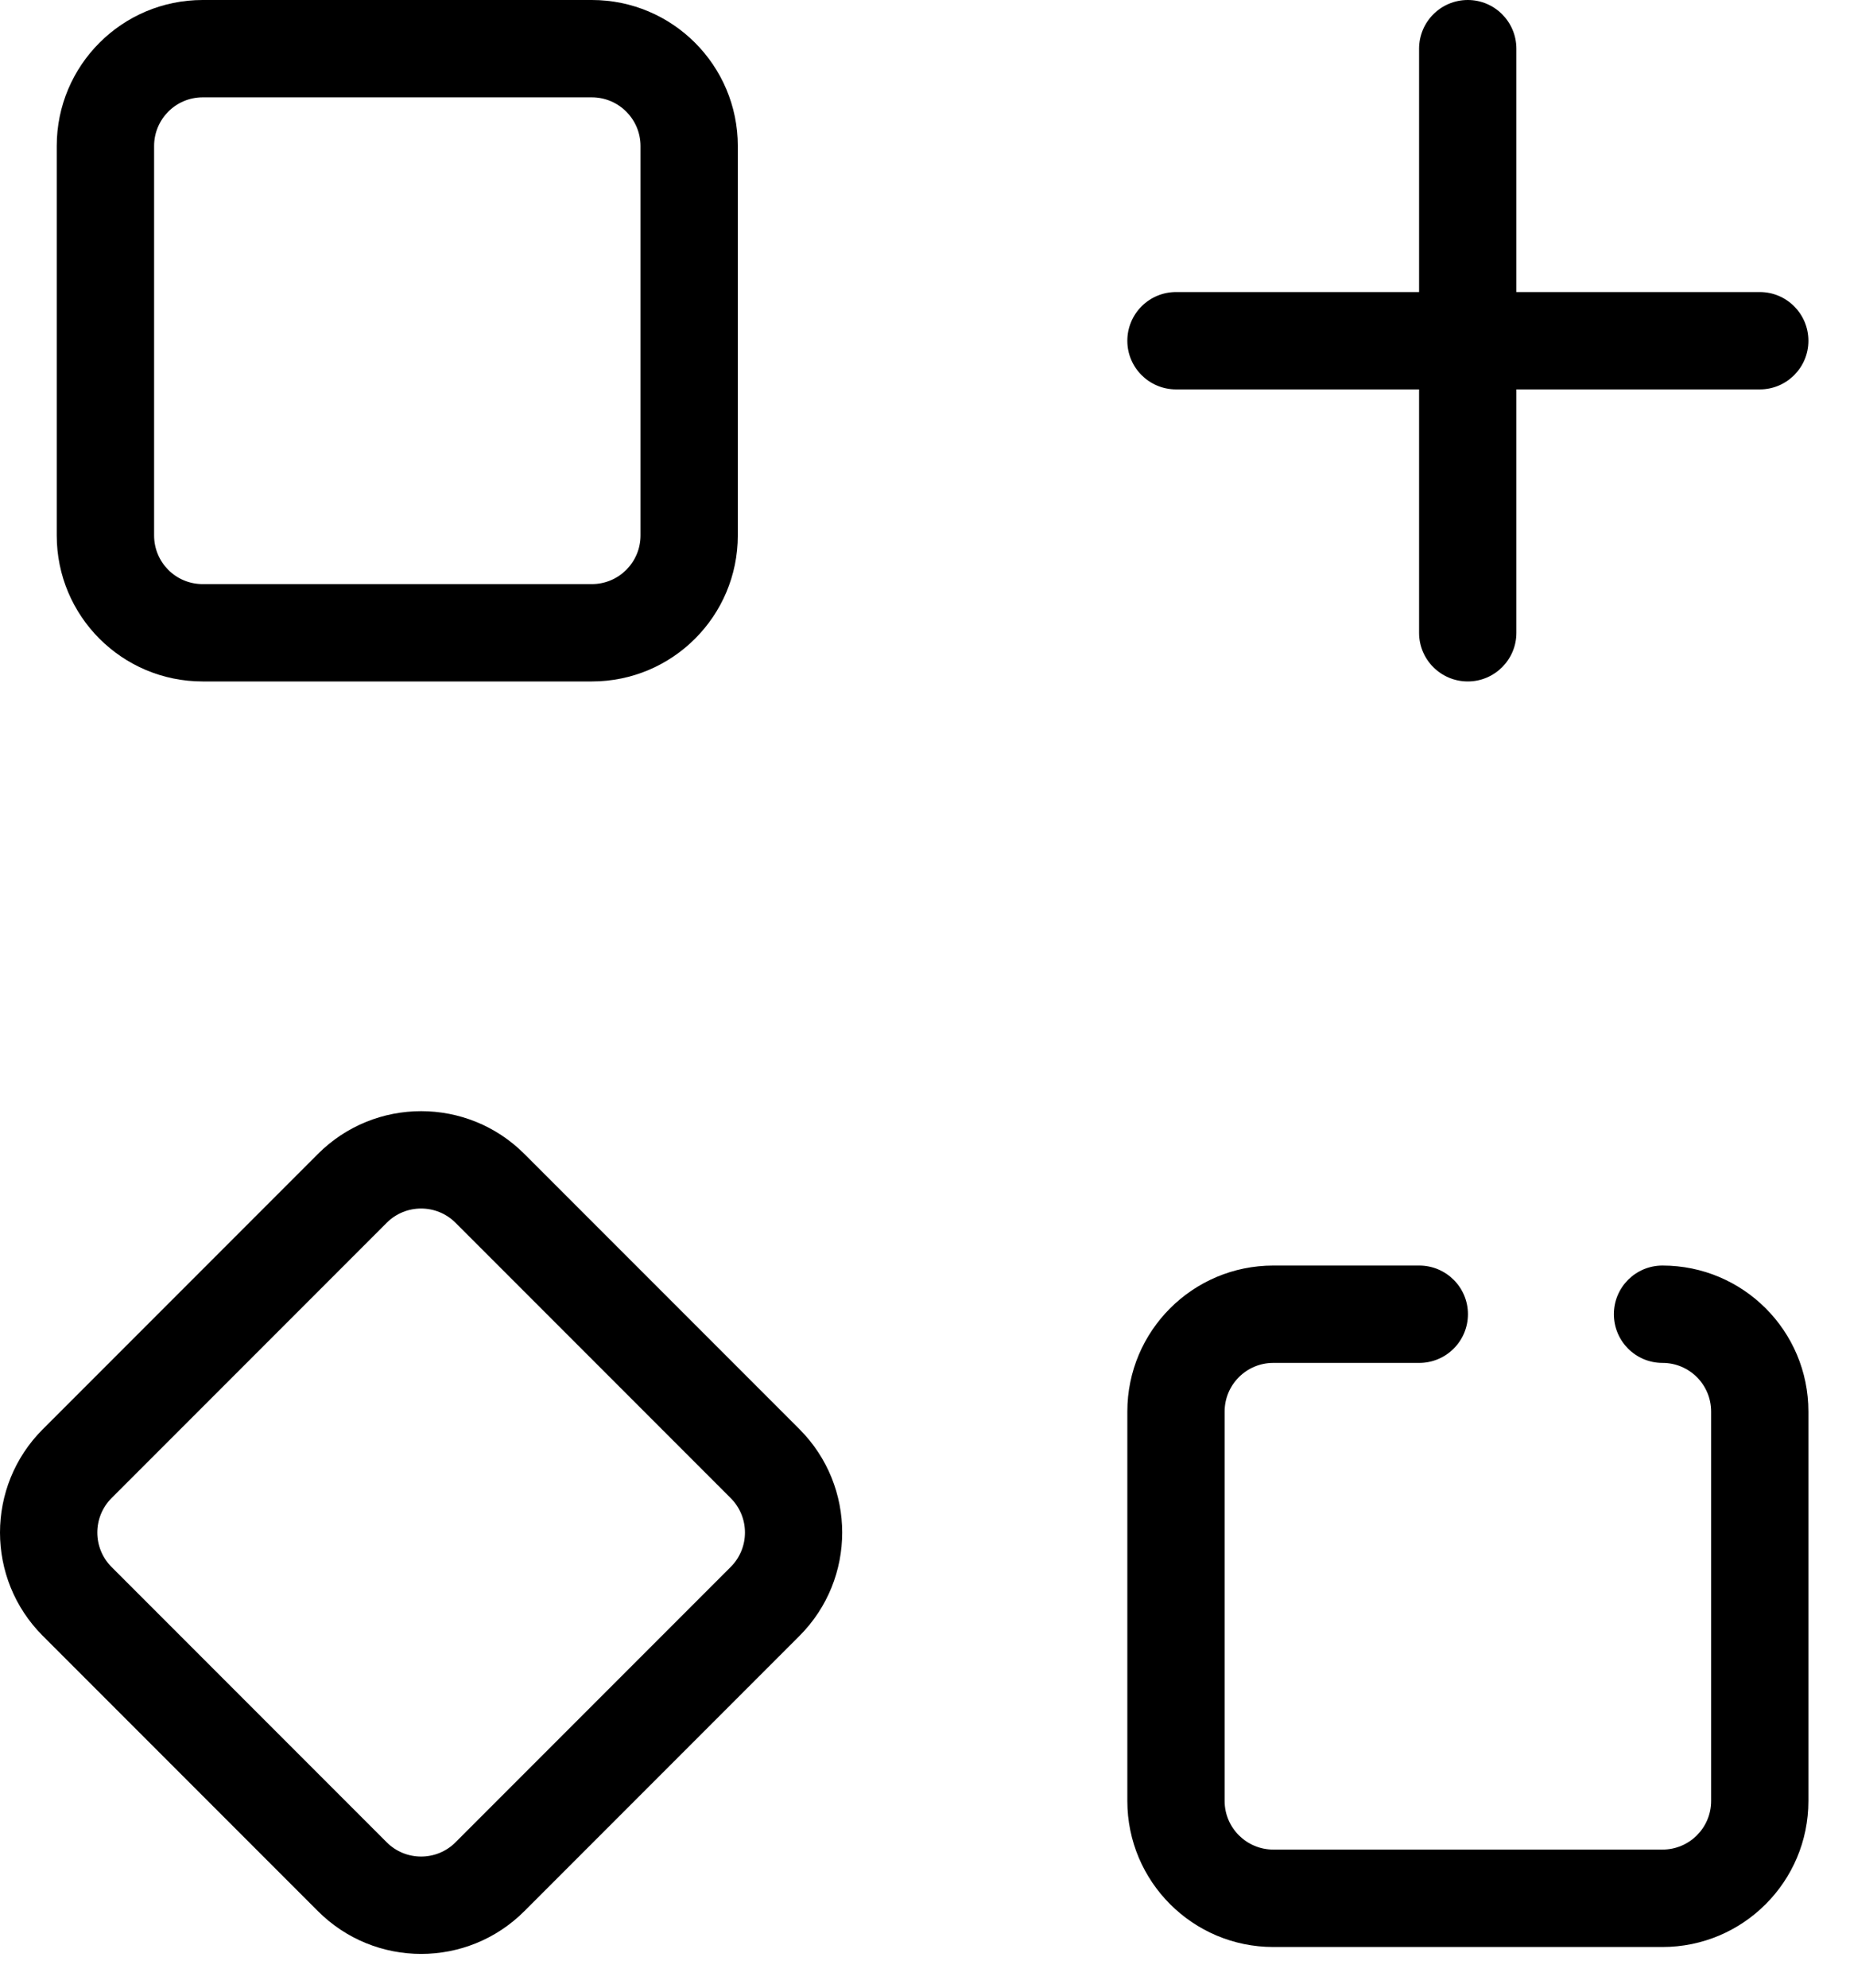
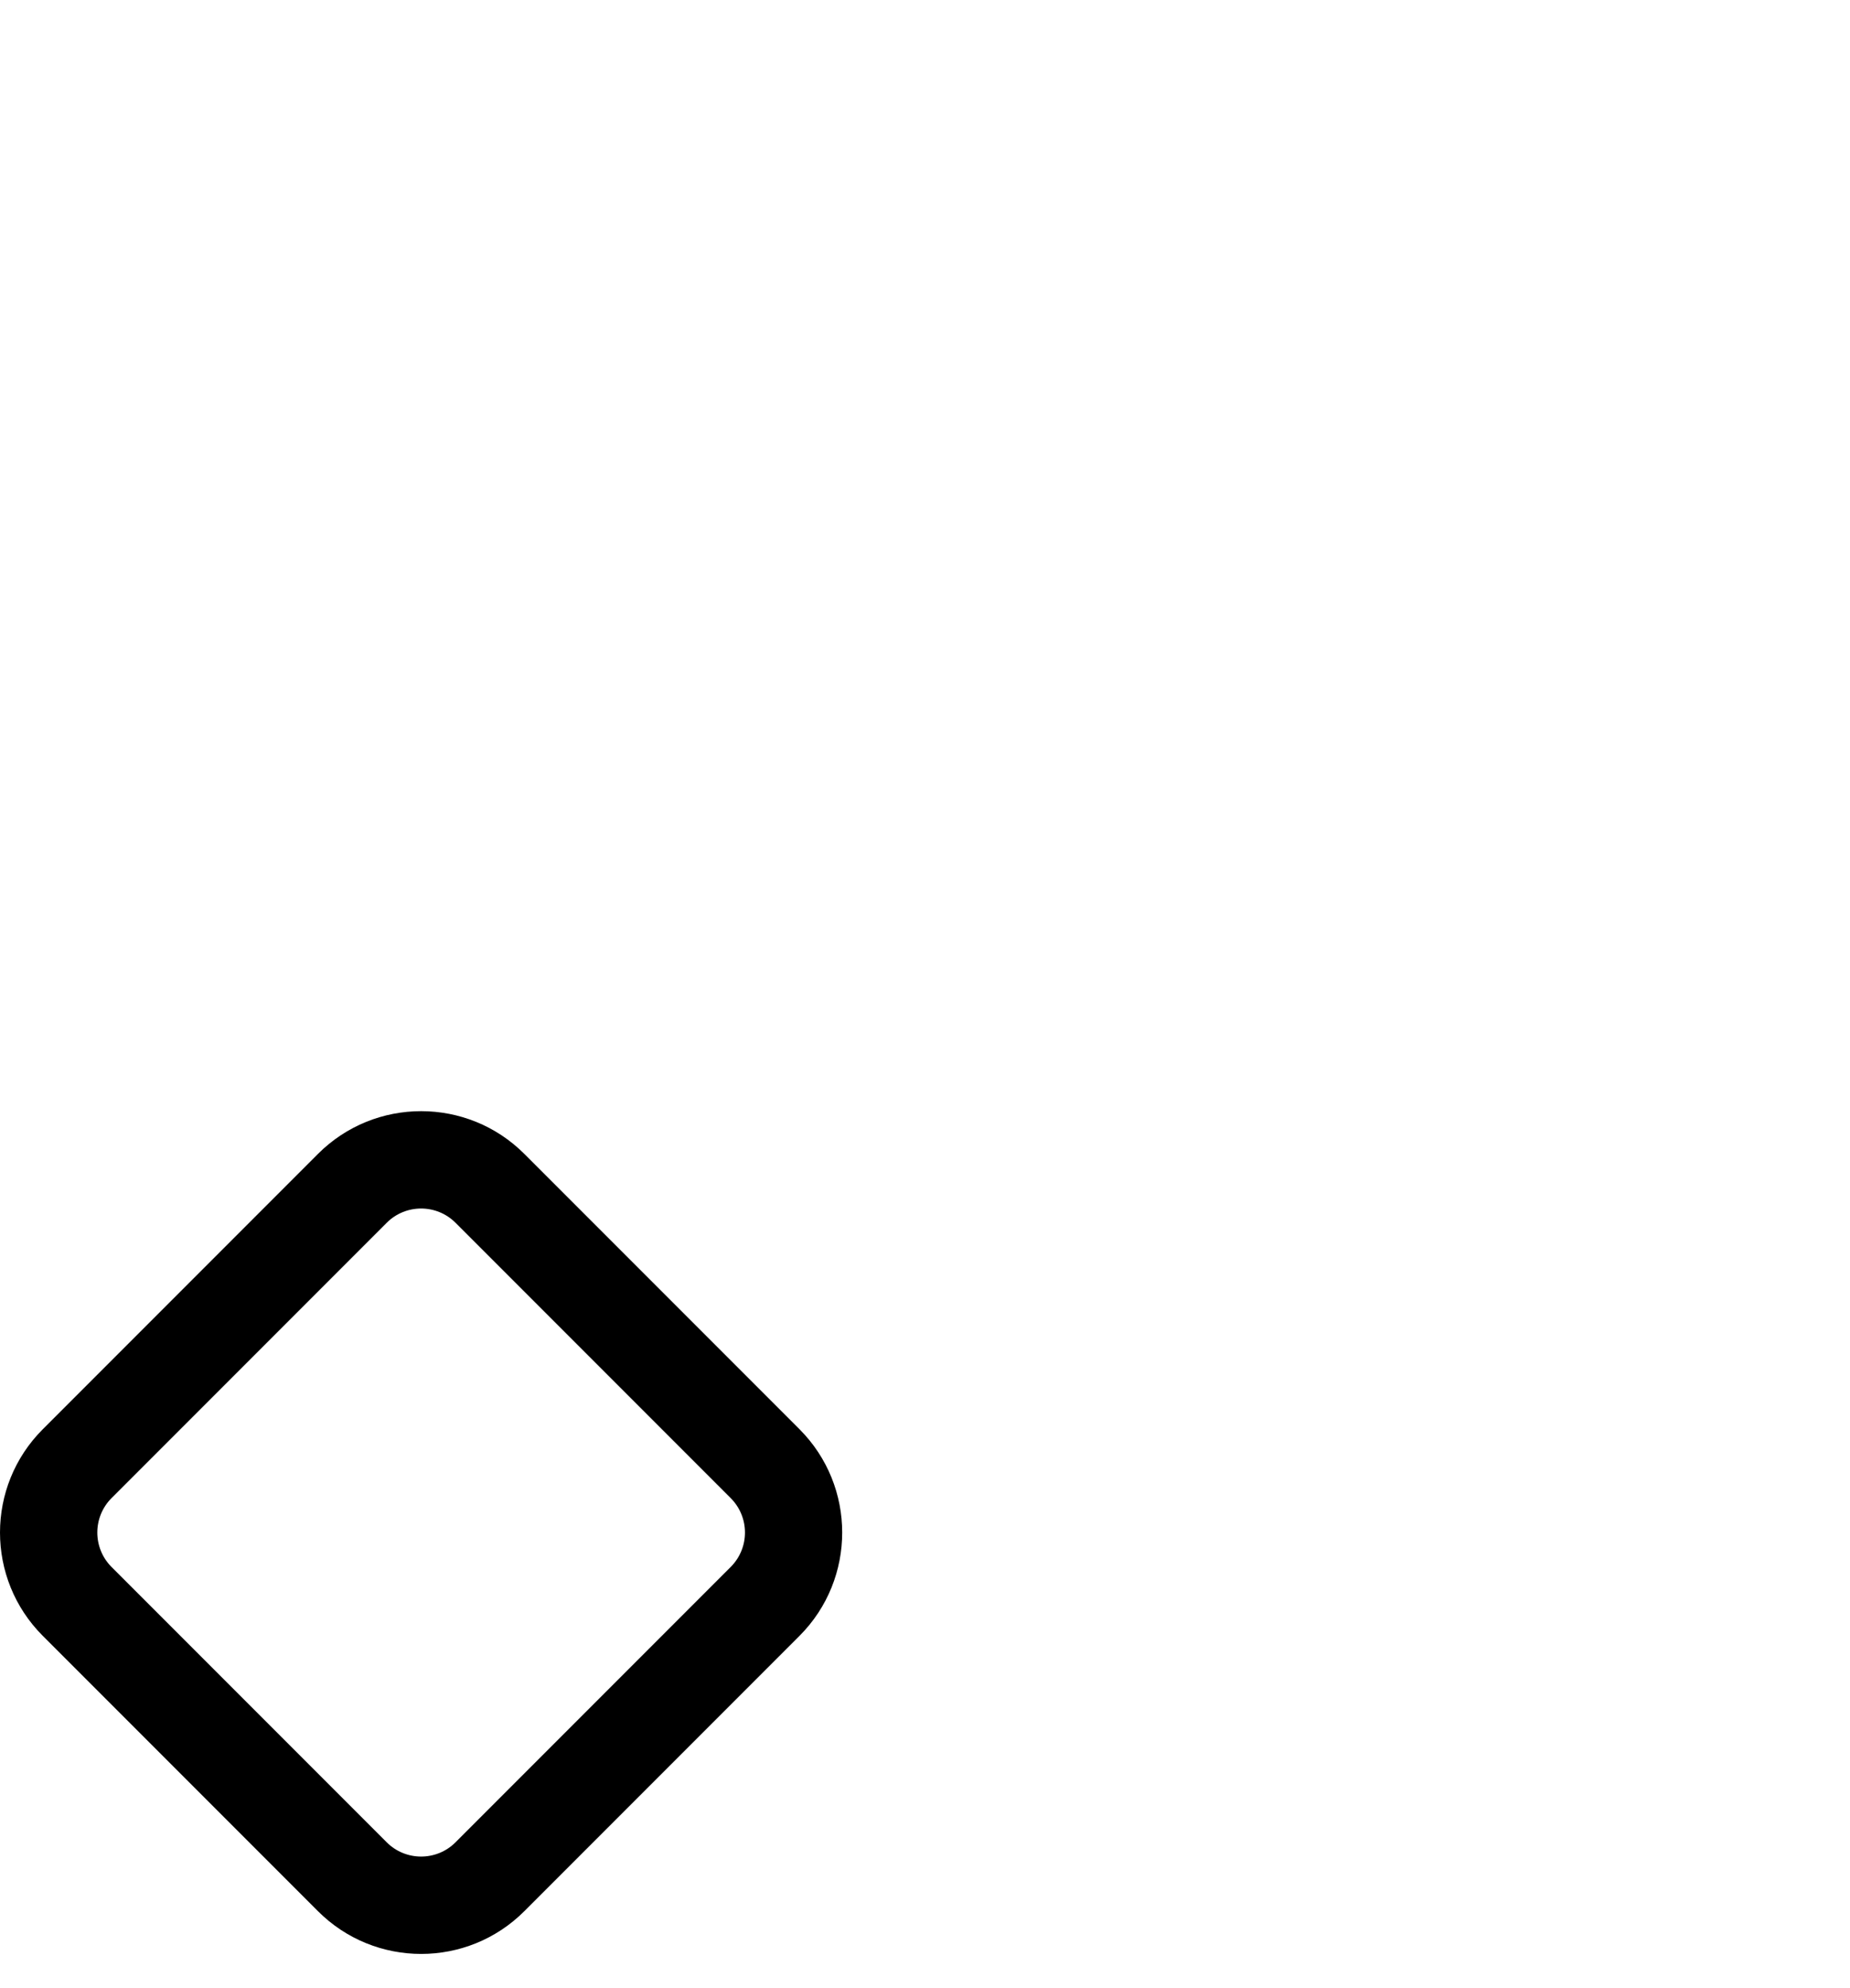
<svg xmlns="http://www.w3.org/2000/svg" width="27" height="29" viewBox="0 0 27 29" fill="none">
-   <path fill-rule="evenodd" clip-rule="evenodd" d="M0.828 2.13C0.828 0.954 1.781 0 2.958 0H8.638C9.814 0 10.768 0.954 10.768 2.13V7.81C10.768 8.987 9.814 9.94 8.638 9.94H2.958C1.781 9.94 0.828 8.987 0.828 7.81V2.13ZM2.958 1.42C2.565 1.42 2.249 1.739 2.249 2.13V7.81C2.249 8.203 2.565 8.52 2.958 8.52H8.638C9.03 8.52 9.348 8.203 9.348 7.81V2.13C9.348 1.739 9.03 1.42 8.638 1.42H2.958Z" fill="black" />
-   <path fill-rule="evenodd" clip-rule="evenodd" d="M16.453 20.59C16.453 19.413 17.408 18.46 18.583 18.46H20.713C21.106 18.46 21.424 18.778 21.424 19.169C21.424 19.562 21.106 19.88 20.713 19.88H18.583C18.192 19.88 17.873 20.197 17.873 20.59V26.27C17.873 26.661 18.192 26.979 18.583 26.979H24.263C24.656 26.979 24.973 26.661 24.973 26.27V20.59C24.973 20.197 24.656 19.88 24.263 19.88C23.871 19.88 23.554 19.562 23.554 19.169C23.554 18.778 23.871 18.46 24.263 18.46C25.44 18.46 26.393 19.413 26.393 20.59V26.27C26.393 27.445 25.44 28.4 24.263 28.4H18.583C17.408 28.4 16.453 27.445 16.453 26.27V20.59Z" fill="black" />
  <path fill-rule="evenodd" clip-rule="evenodd" d="M0.624 23.861C-0.208 23.029 -0.208 21.68 0.624 20.848L4.64 16.832C5.472 16 6.821 16 7.653 16.832L11.669 20.848C12.499 21.68 12.499 23.029 11.669 23.861L7.653 27.877C6.821 28.709 5.472 28.709 4.64 27.877L0.624 23.861ZM1.628 21.852C1.351 22.13 1.351 22.579 1.628 22.857L5.644 26.873C5.921 27.15 6.371 27.15 6.648 26.873L10.664 22.857C10.942 22.579 10.942 22.13 10.664 21.852L6.648 17.836C6.371 17.559 5.921 17.559 5.644 17.836L1.628 21.852Z" fill="black" />
-   <path fill-rule="evenodd" clip-rule="evenodd" d="M21.422 0C21.813 0 22.131 0.318 22.131 0.711V9.231C22.131 9.622 21.813 9.94 21.422 9.94C21.029 9.94 20.711 9.622 20.711 9.231V0.711C20.711 0.318 21.029 0 21.422 0Z" fill="black" />
-   <path fill-rule="evenodd" clip-rule="evenodd" d="M16.453 4.971C16.453 4.578 16.771 4.26 17.164 4.26H25.684C26.075 4.26 26.393 4.578 26.393 4.971C26.393 5.362 26.075 5.68 25.684 5.68H17.164C16.771 5.68 16.453 5.362 16.453 4.971Z" fill="black" />
</svg>